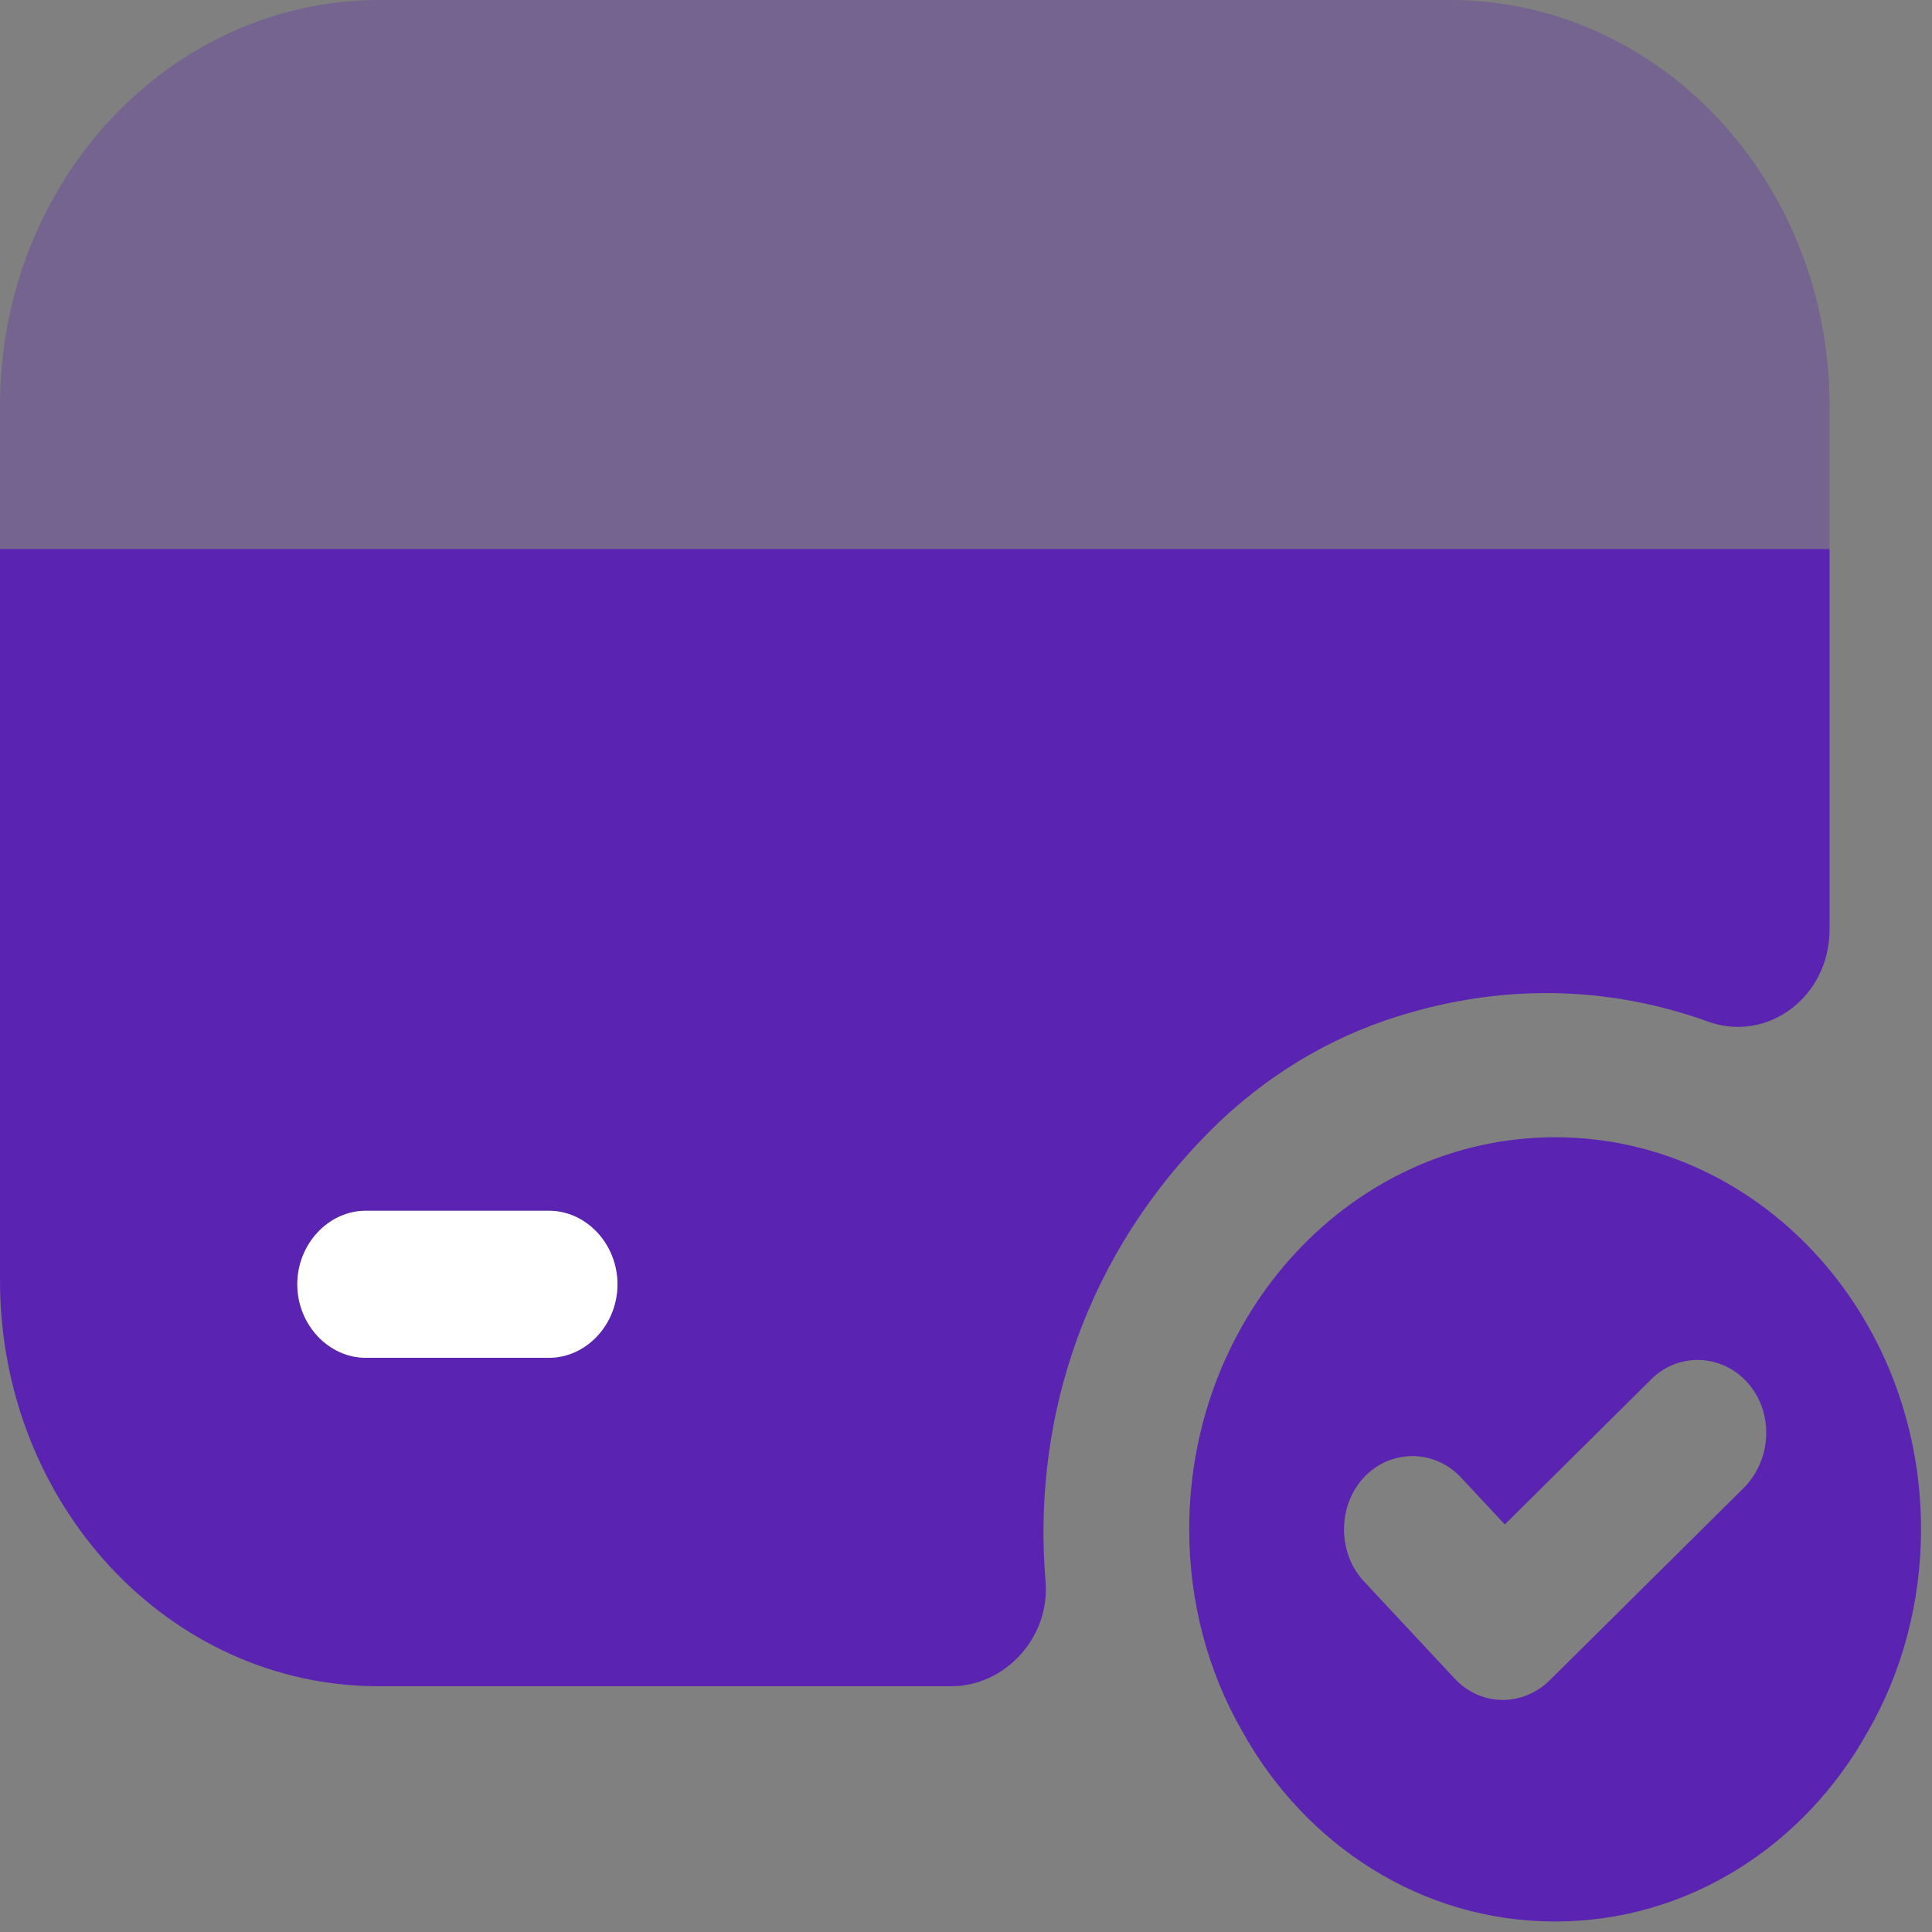
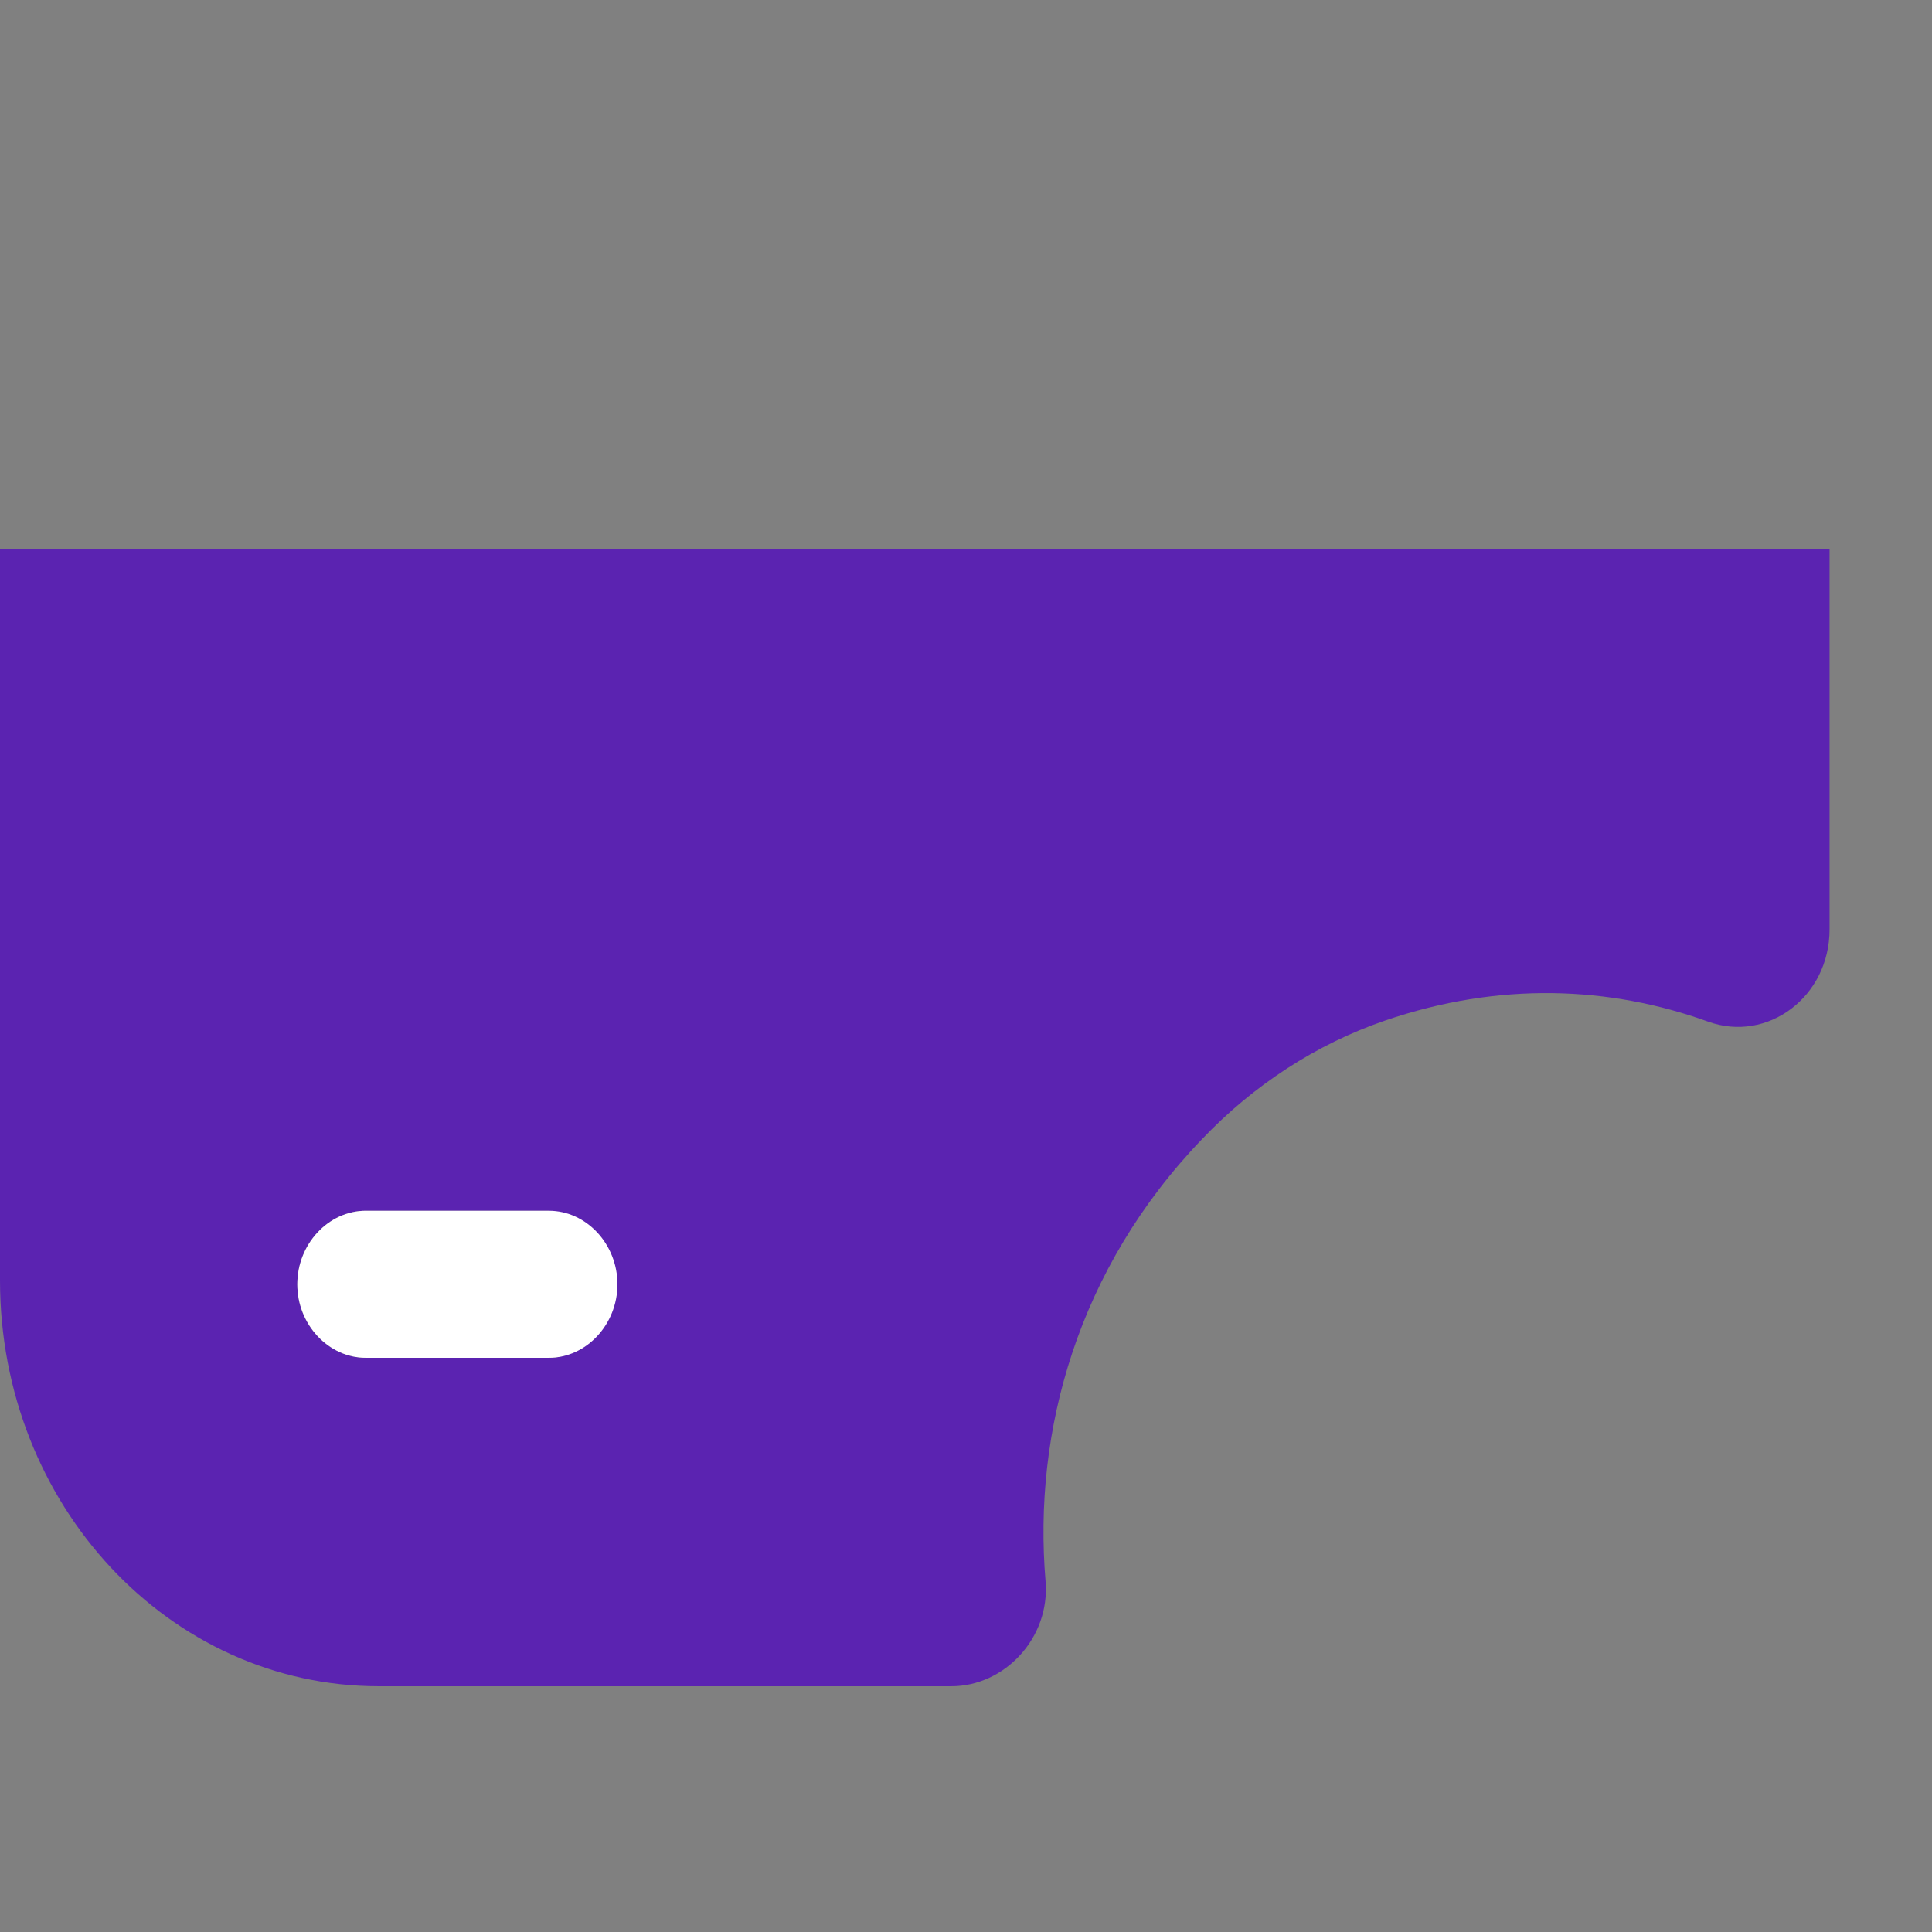
<svg xmlns="http://www.w3.org/2000/svg" width="44" height="44" viewBox="0 0 44 44" fill="none">
  <rect x="0" y="0" width="44" height="44" fill="#808080" stroke="none" />
  <g id="Vector">
-     <path d="M35.417 25.9C30.812 25.9 27.083 29.896 27.083 34.831C27.083 36.505 27.521 38.09 28.292 39.43C29.729 42.02 32.375 43.761 35.417 43.761C38.458 43.761 41.104 42.02 42.542 39.43C43.312 38.09 43.75 36.505 43.75 34.831C43.75 29.896 40.021 25.9 35.417 25.9ZM39.729 33.87L35.292 38.269C35 38.559 34.604 38.715 34.229 38.715C33.833 38.715 33.438 38.559 33.125 38.224L31.062 36.014C30.458 35.366 30.458 34.295 31.062 33.647C31.667 33 32.667 33 33.271 33.647L34.271 34.719L37.604 31.414C38.229 30.789 39.229 30.834 39.812 31.504C40.396 32.173 40.354 33.223 39.729 33.87Z" fill="#5B23B1" />
-     <path d="M41.667 9.243V12.503H0V9.243C0 4.131 3.875 0 8.646 0H33.021C37.792 0 41.667 4.131 41.667 9.243Z" fill="#5B23B1" fill-opacity="0.3" />
-     <path d="M0 12.503V29.159C0 34.272 3.854 38.403 8.625 38.403H21.667C22.875 38.403 23.917 37.309 23.812 36.014C23.521 32.598 24.542 28.892 27.375 25.944C28.542 24.716 29.979 23.779 31.542 23.243C34.146 22.35 36.667 22.461 38.896 23.265C40.25 23.756 41.667 22.707 41.667 21.166V12.503H0ZM12.5 30.923H8.333C7.479 30.923 6.771 30.164 6.771 29.249C6.771 28.333 7.479 27.574 8.333 27.574H12.5C13.354 27.574 14.062 28.333 14.062 29.249C14.062 30.164 13.354 30.923 12.5 30.923Z" fill="#5B23B1" />
+     <path d="M0 12.503V29.159C0 34.272 3.854 38.403 8.625 38.403H21.667C22.875 38.403 23.917 37.309 23.812 36.014C23.521 32.598 24.542 28.892 27.375 25.944C28.542 24.716 29.979 23.779 31.542 23.243C34.146 22.35 36.667 22.461 38.896 23.265C40.25 23.756 41.667 22.707 41.667 21.166V12.503H0ZM12.5 30.923H8.333C7.479 30.923 6.771 30.164 6.771 29.249C6.771 28.333 7.479 27.574 8.333 27.574H12.5C14.062 30.164 13.354 30.923 12.5 30.923Z" fill="#5B23B1" />
    <path d="M14.062 29.249C14.062 30.164 13.354 30.923 12.5 30.923H8.333C7.479 30.923 6.771 30.164 6.771 29.249C6.771 28.333 7.479 27.574 8.333 27.574H12.5C13.354 27.574 14.062 28.333 14.062 29.249Z" fill="white" />
  </g>
</svg>